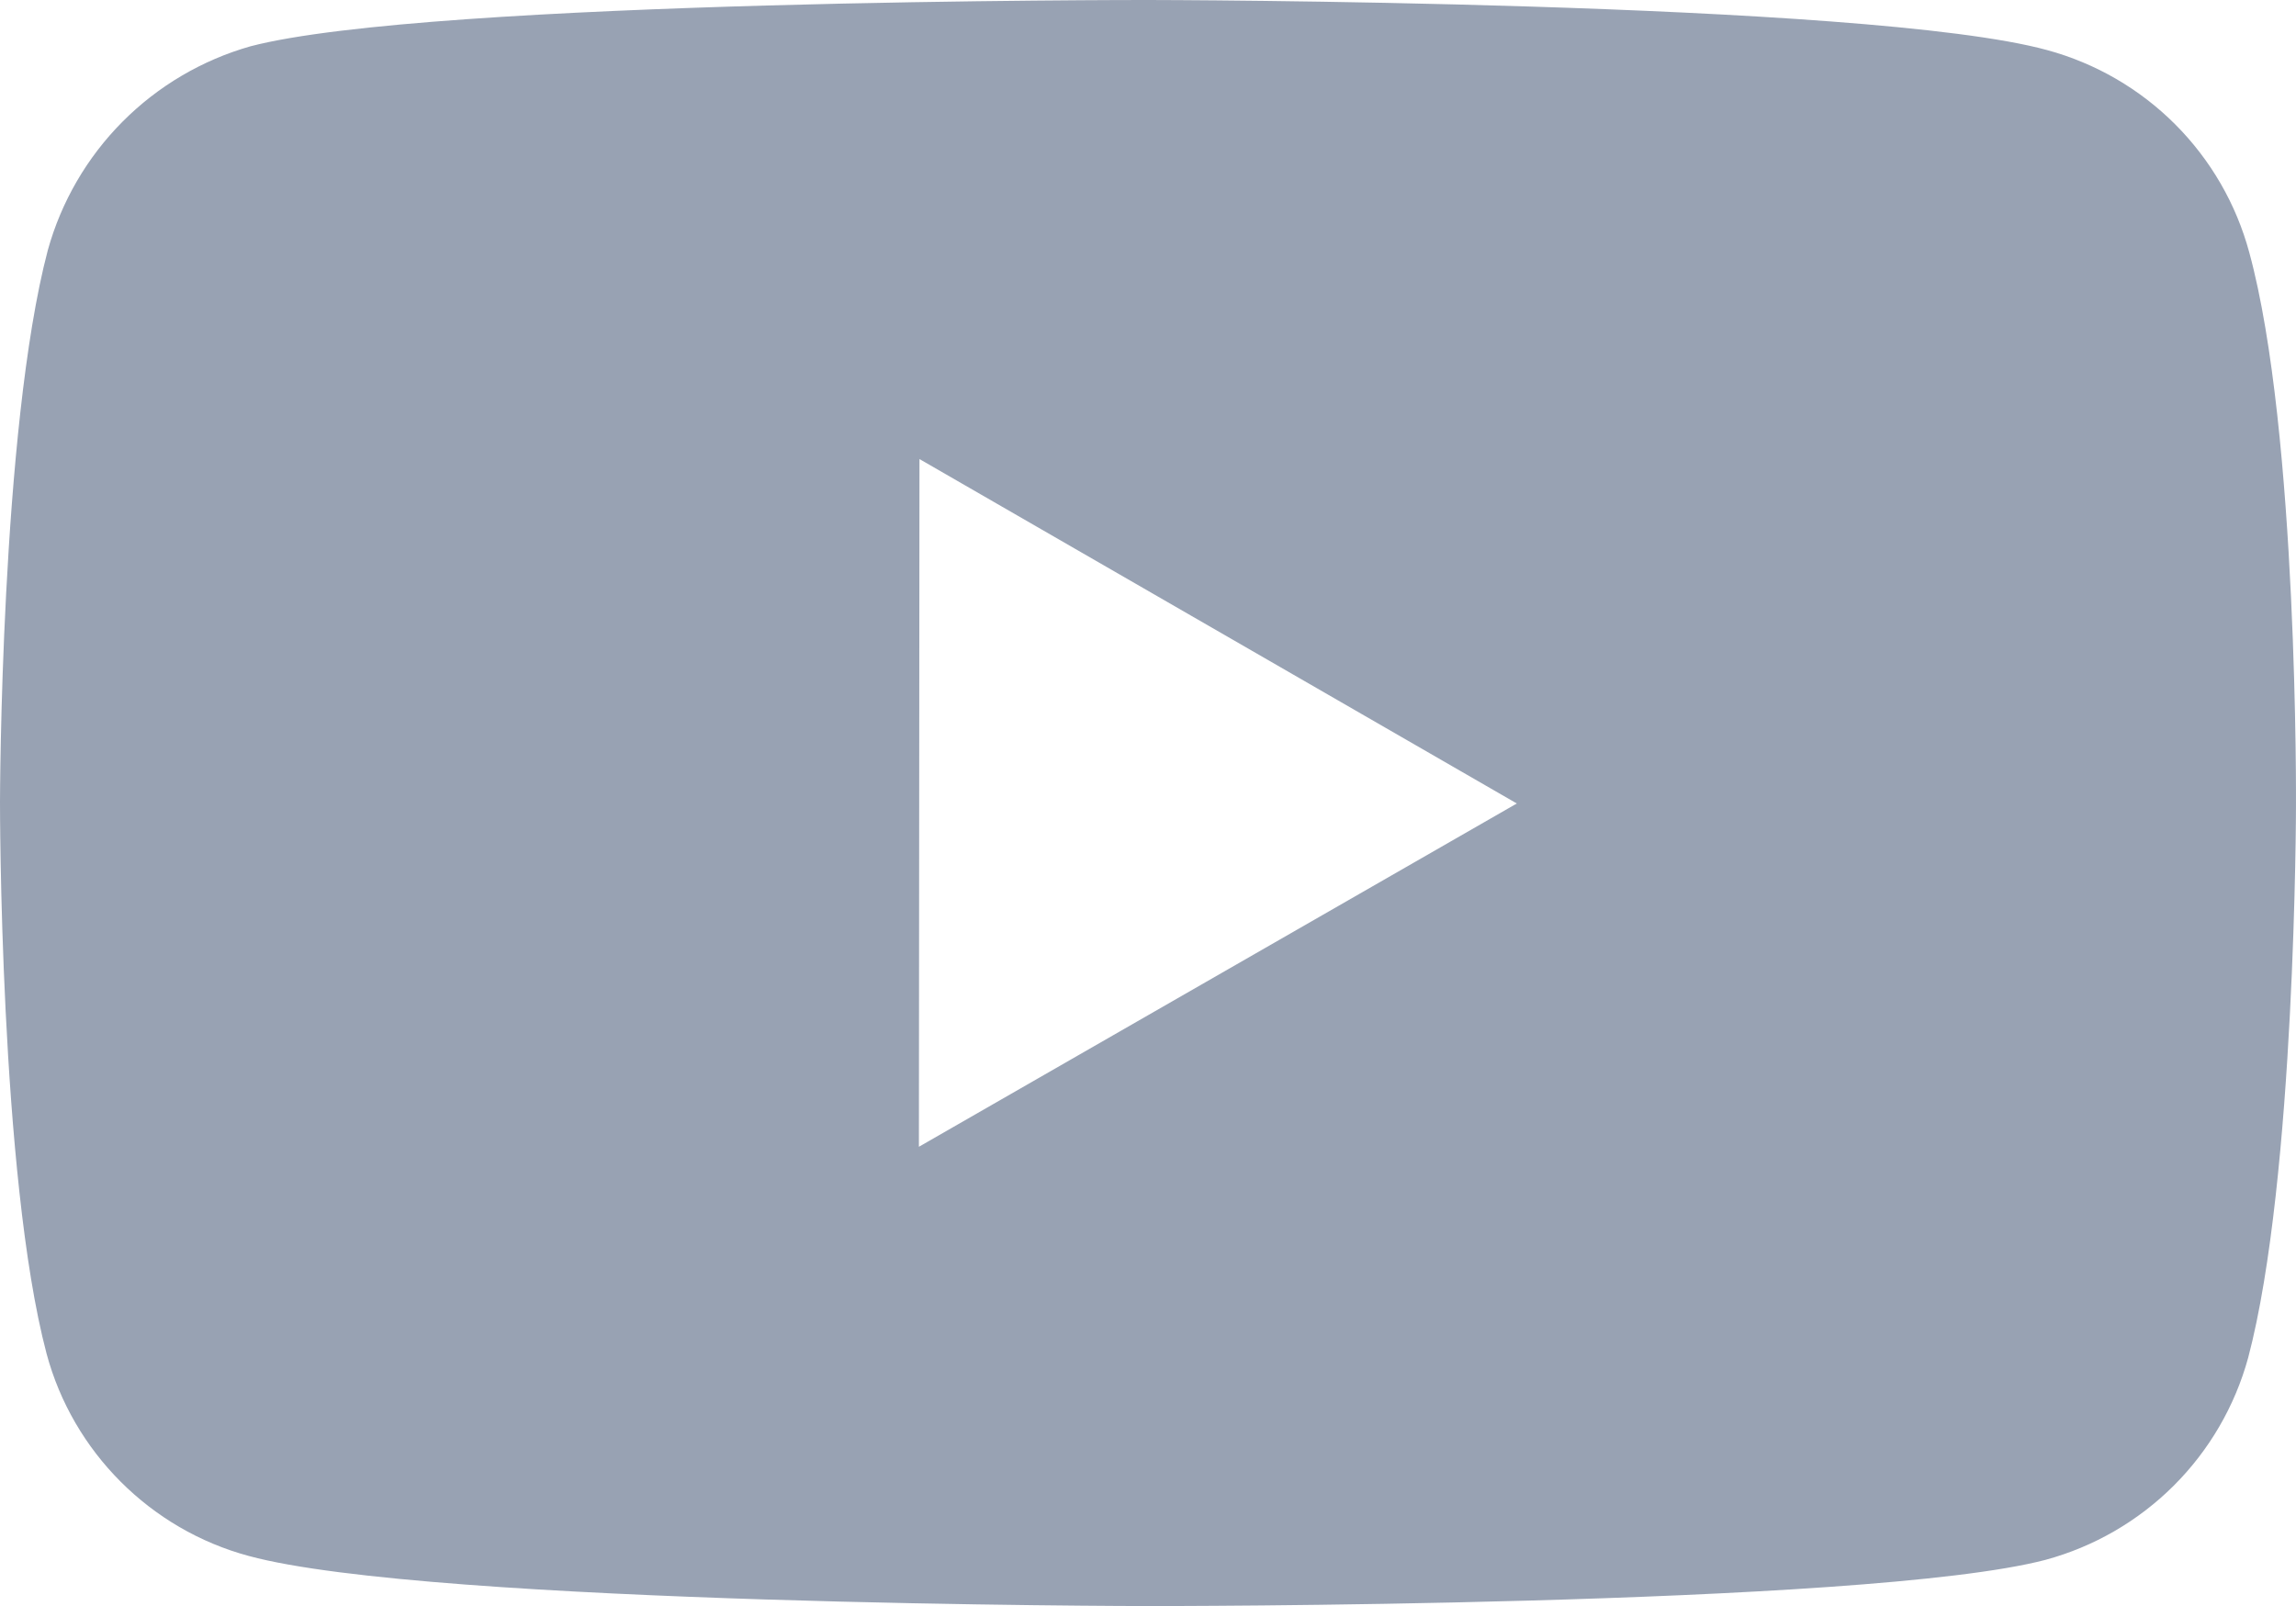
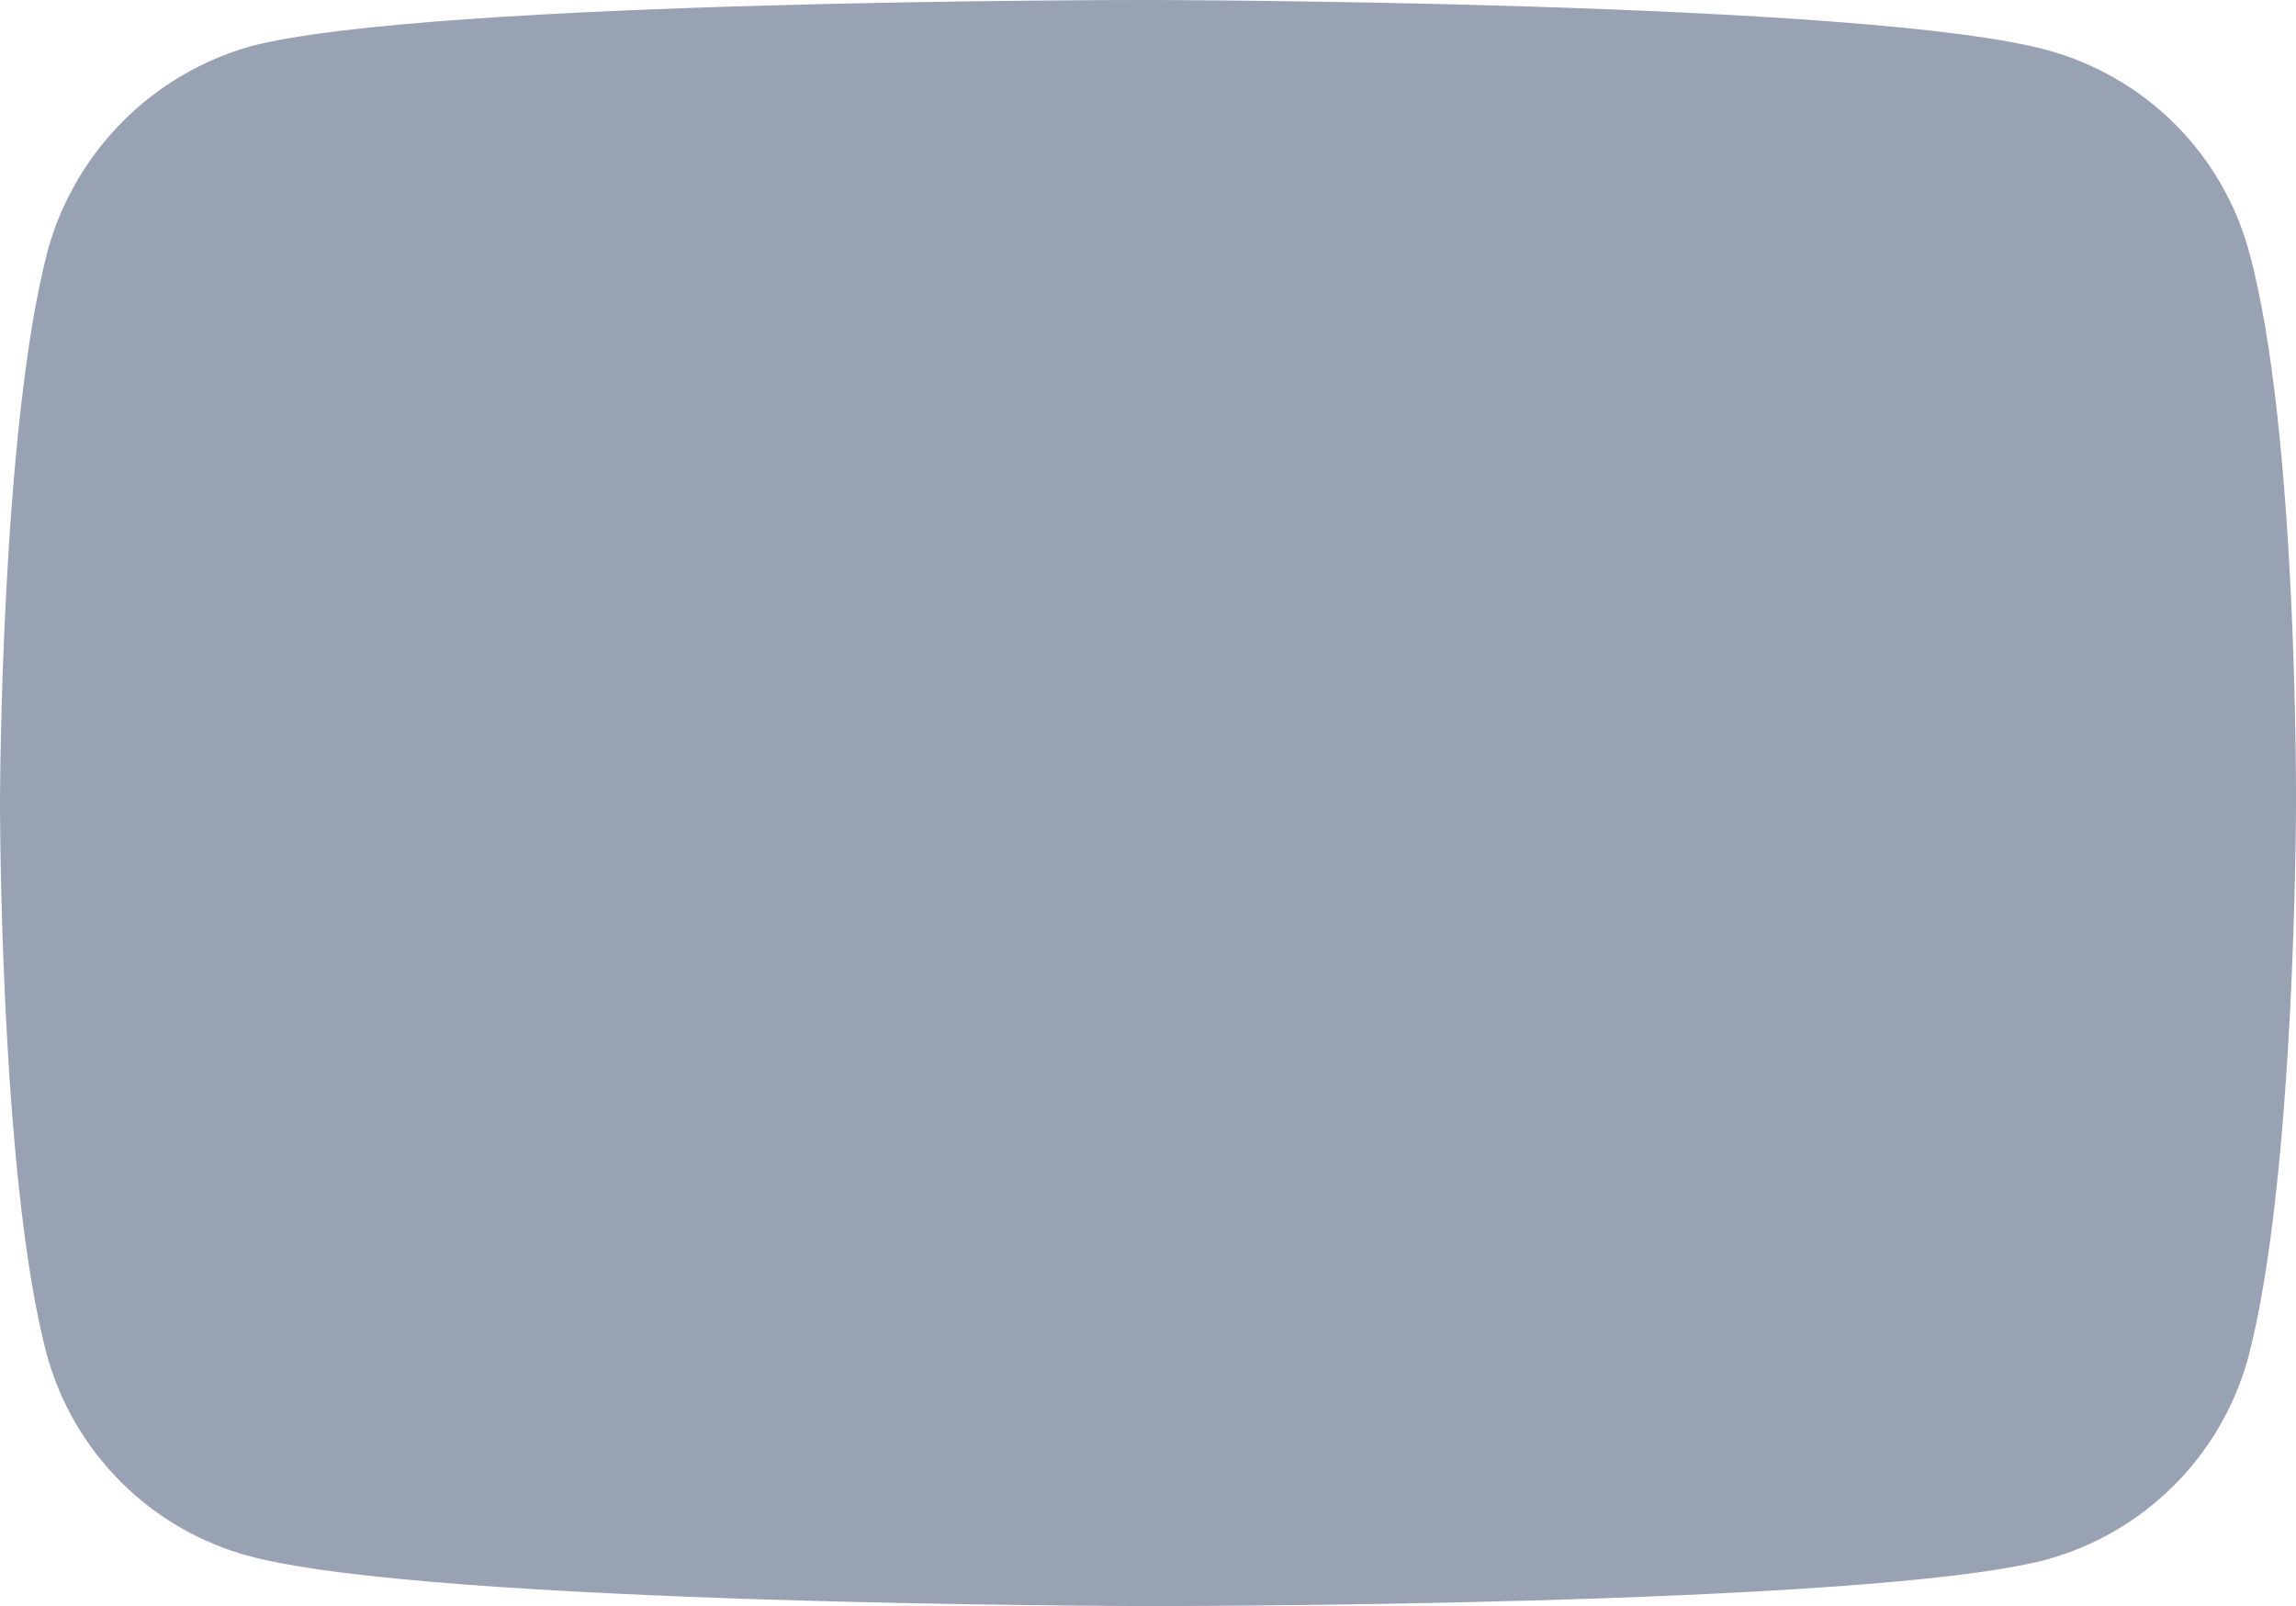
<svg xmlns="http://www.w3.org/2000/svg" width="1072" height="750" viewBox="0 0 1072 750" fill="none">
-   <path d="M1050.19 117.917C1044.09 95.297 1032.17 74.669 1015.61 58.084C999.053 41.5 978.437 29.539 955.816 23.391C871.938 0.375 536.371 0 536.371 0C536.371 0 200.858 -0.374 116.926 21.625C94.319 28.056 73.746 40.186 57.181 56.852C40.617 73.517 28.617 94.158 22.335 116.793C0.214 200.614 7.84762e-05 374.465 7.84762e-05 374.465C7.84762e-05 374.465 -0.214 549.172 21.746 632.136C34.066 678.008 70.22 714.245 116.176 726.609C200.912 749.625 535.568 750 535.568 750C535.568 750 871.134 750.374 955.012 728.429C977.642 722.292 998.277 710.358 1014.88 693.808C1031.48 677.257 1043.46 656.664 1049.66 634.063C1071.83 550.296 1071.99 376.499 1071.99 376.499C1071.99 376.499 1073.06 201.738 1050.19 117.917ZM429.033 535.523L429.3 214.37L708.198 375.214L429.033 535.523Z" fill="#98A2B3" />
+   <path d="M1050.19 117.917C1044.09 95.297 1032.17 74.669 1015.61 58.084C999.053 41.5 978.437 29.539 955.816 23.391C871.938 0.375 536.371 0 536.371 0C536.371 0 200.858 -0.374 116.926 21.625C94.319 28.056 73.746 40.186 57.181 56.852C40.617 73.517 28.617 94.158 22.335 116.793C0.214 200.614 7.84762e-05 374.465 7.84762e-05 374.465C7.84762e-05 374.465 -0.214 549.172 21.746 632.136C34.066 678.008 70.22 714.245 116.176 726.609C200.912 749.625 535.568 750 535.568 750C535.568 750 871.134 750.374 955.012 728.429C977.642 722.292 998.277 710.358 1014.88 693.808C1031.48 677.257 1043.46 656.664 1049.66 634.063C1071.83 550.296 1071.99 376.499 1071.99 376.499C1071.99 376.499 1073.06 201.738 1050.19 117.917ZM429.033 535.523L429.3 214.37L429.033 535.523Z" fill="#98A2B3" />
</svg>